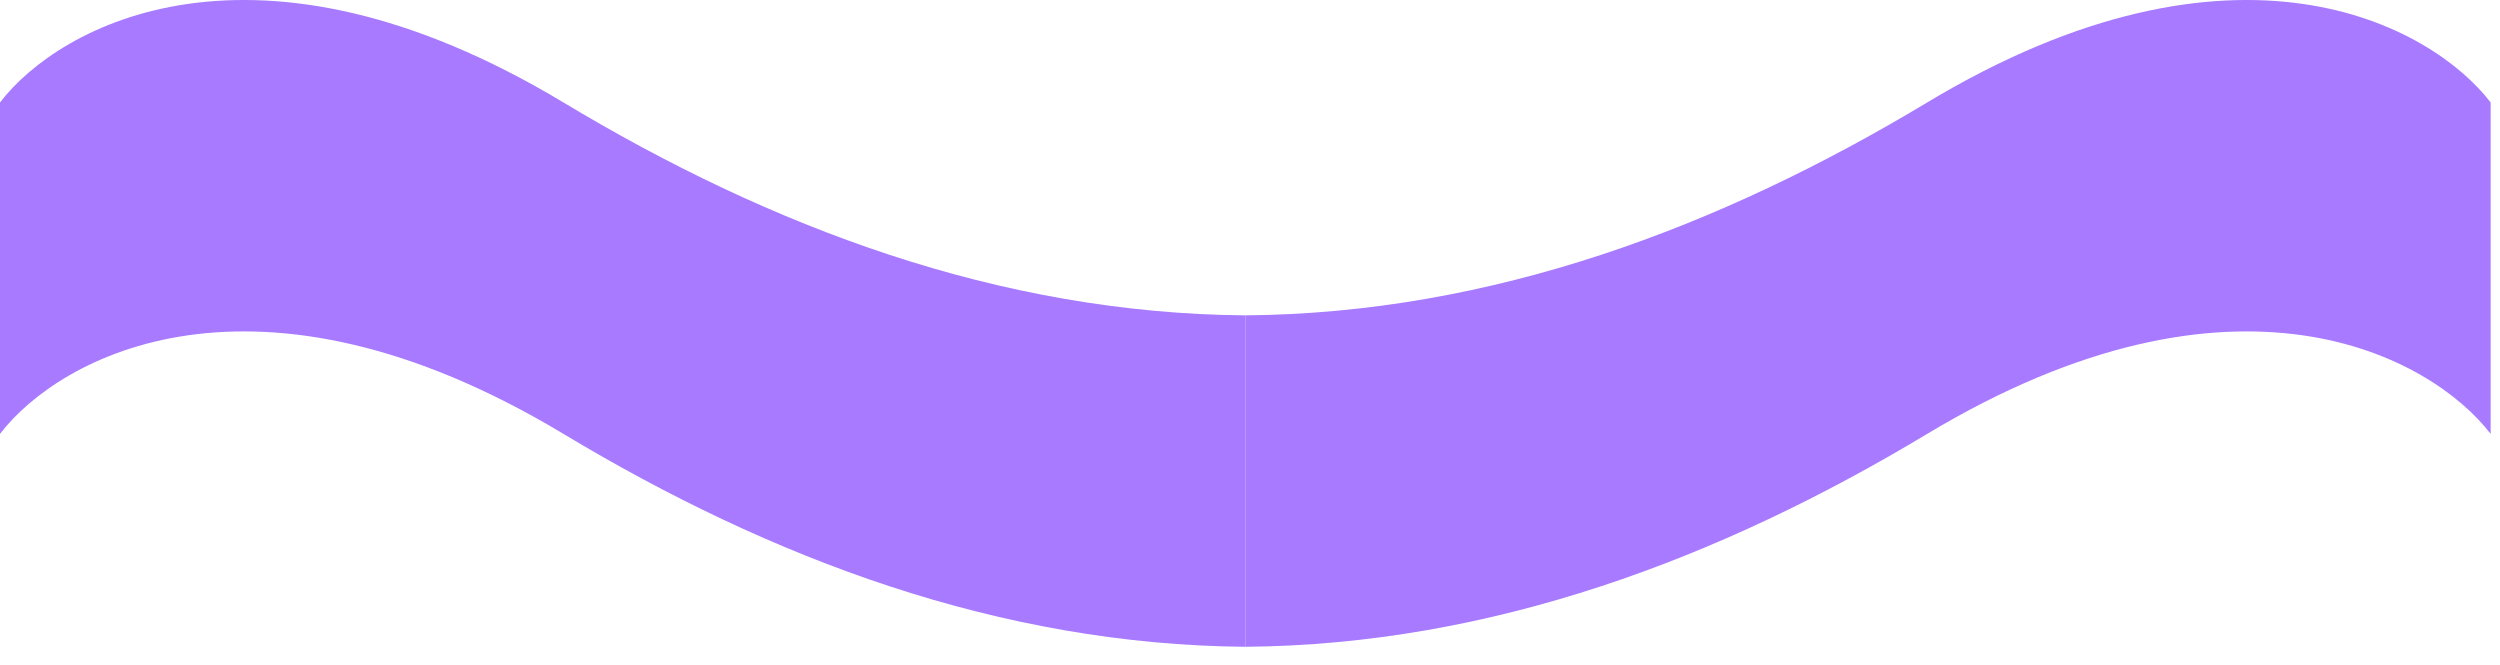
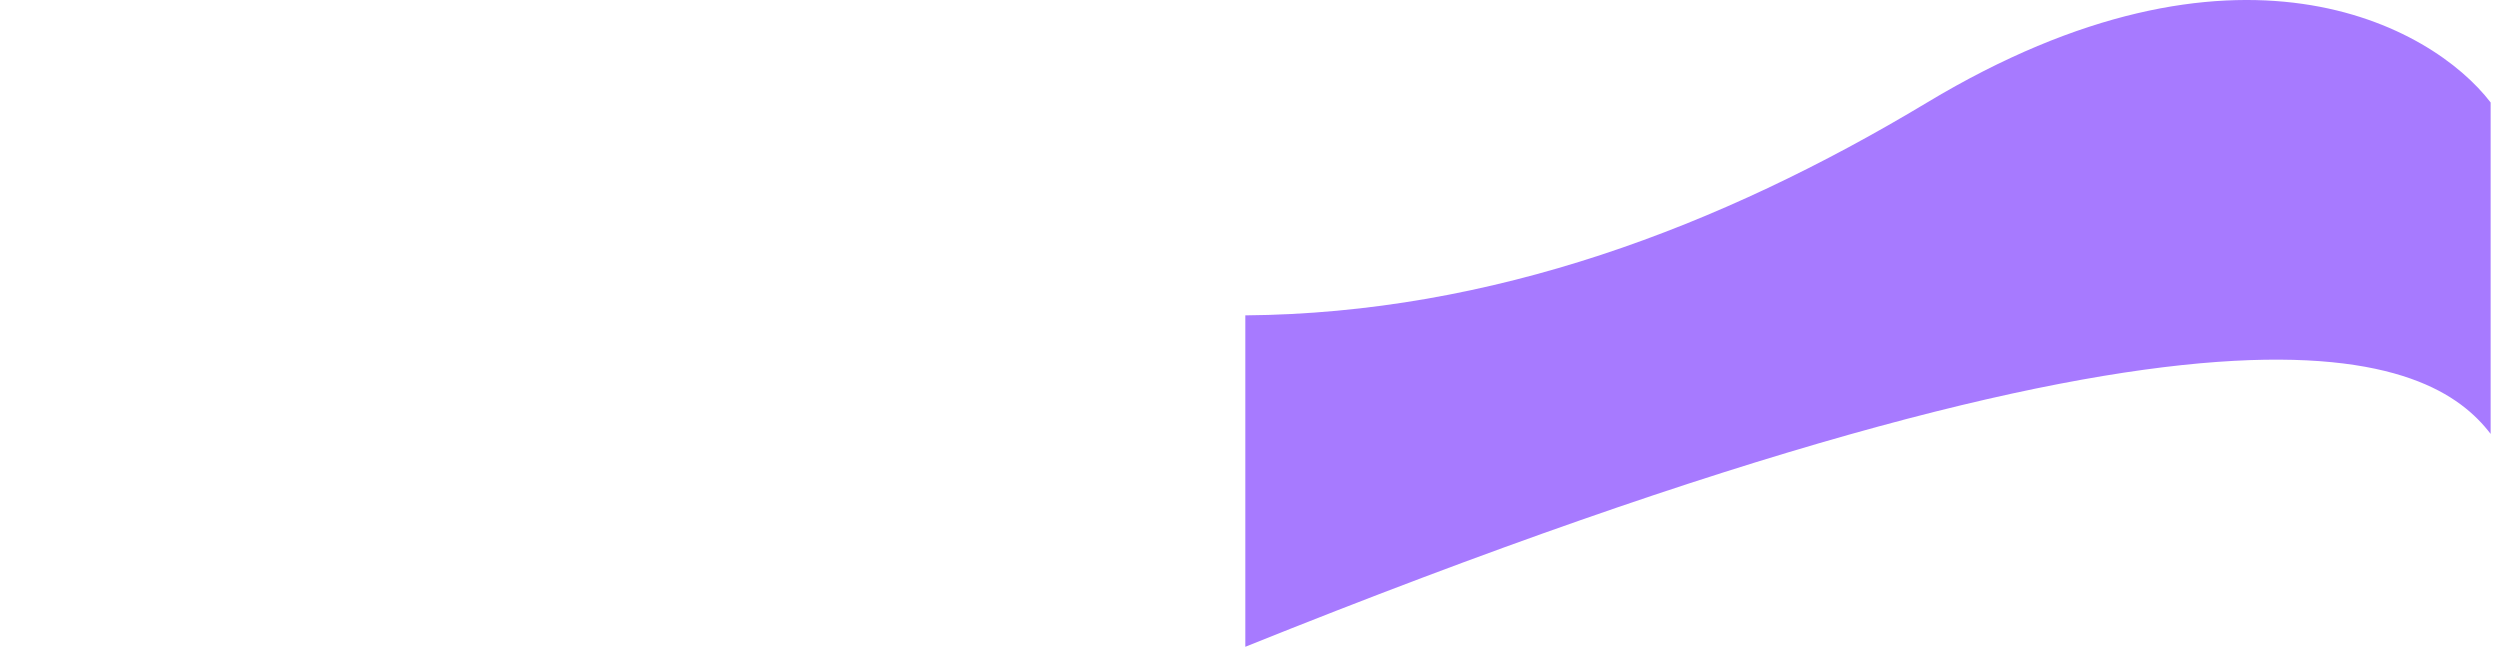
<svg xmlns="http://www.w3.org/2000/svg" fill="none" height="100%" overflow="visible" preserveAspectRatio="none" style="display: block;" viewBox="0 0 109 29" width="100%">
  <g id="Vector">
-     <path d="M0 18.918V4.468C2.581 1.096 11.107 -3.624 24.567 4.468C33.598 9.898 43.55 13.662 54.296 13.75V28.2C43.55 28.112 33.598 24.348 24.567 18.918C11.107 10.825 2.581 15.546 0 18.918Z" fill="#A77AFF" />
-     <path d="M108.592 18.918V4.468C106.011 1.096 97.485 -3.624 84.024 4.468C74.994 9.898 65.042 13.662 54.296 13.75V28.2C65.042 28.112 74.994 24.348 84.024 18.918C97.485 10.825 106.011 15.546 108.592 18.918Z" fill="#A77AFF" />
+     <path d="M108.592 18.918V4.468C106.011 1.096 97.485 -3.624 84.024 4.468C74.994 9.898 65.042 13.662 54.296 13.75V28.2C97.485 10.825 106.011 15.546 108.592 18.918Z" fill="#A77AFF" />
  </g>
</svg>